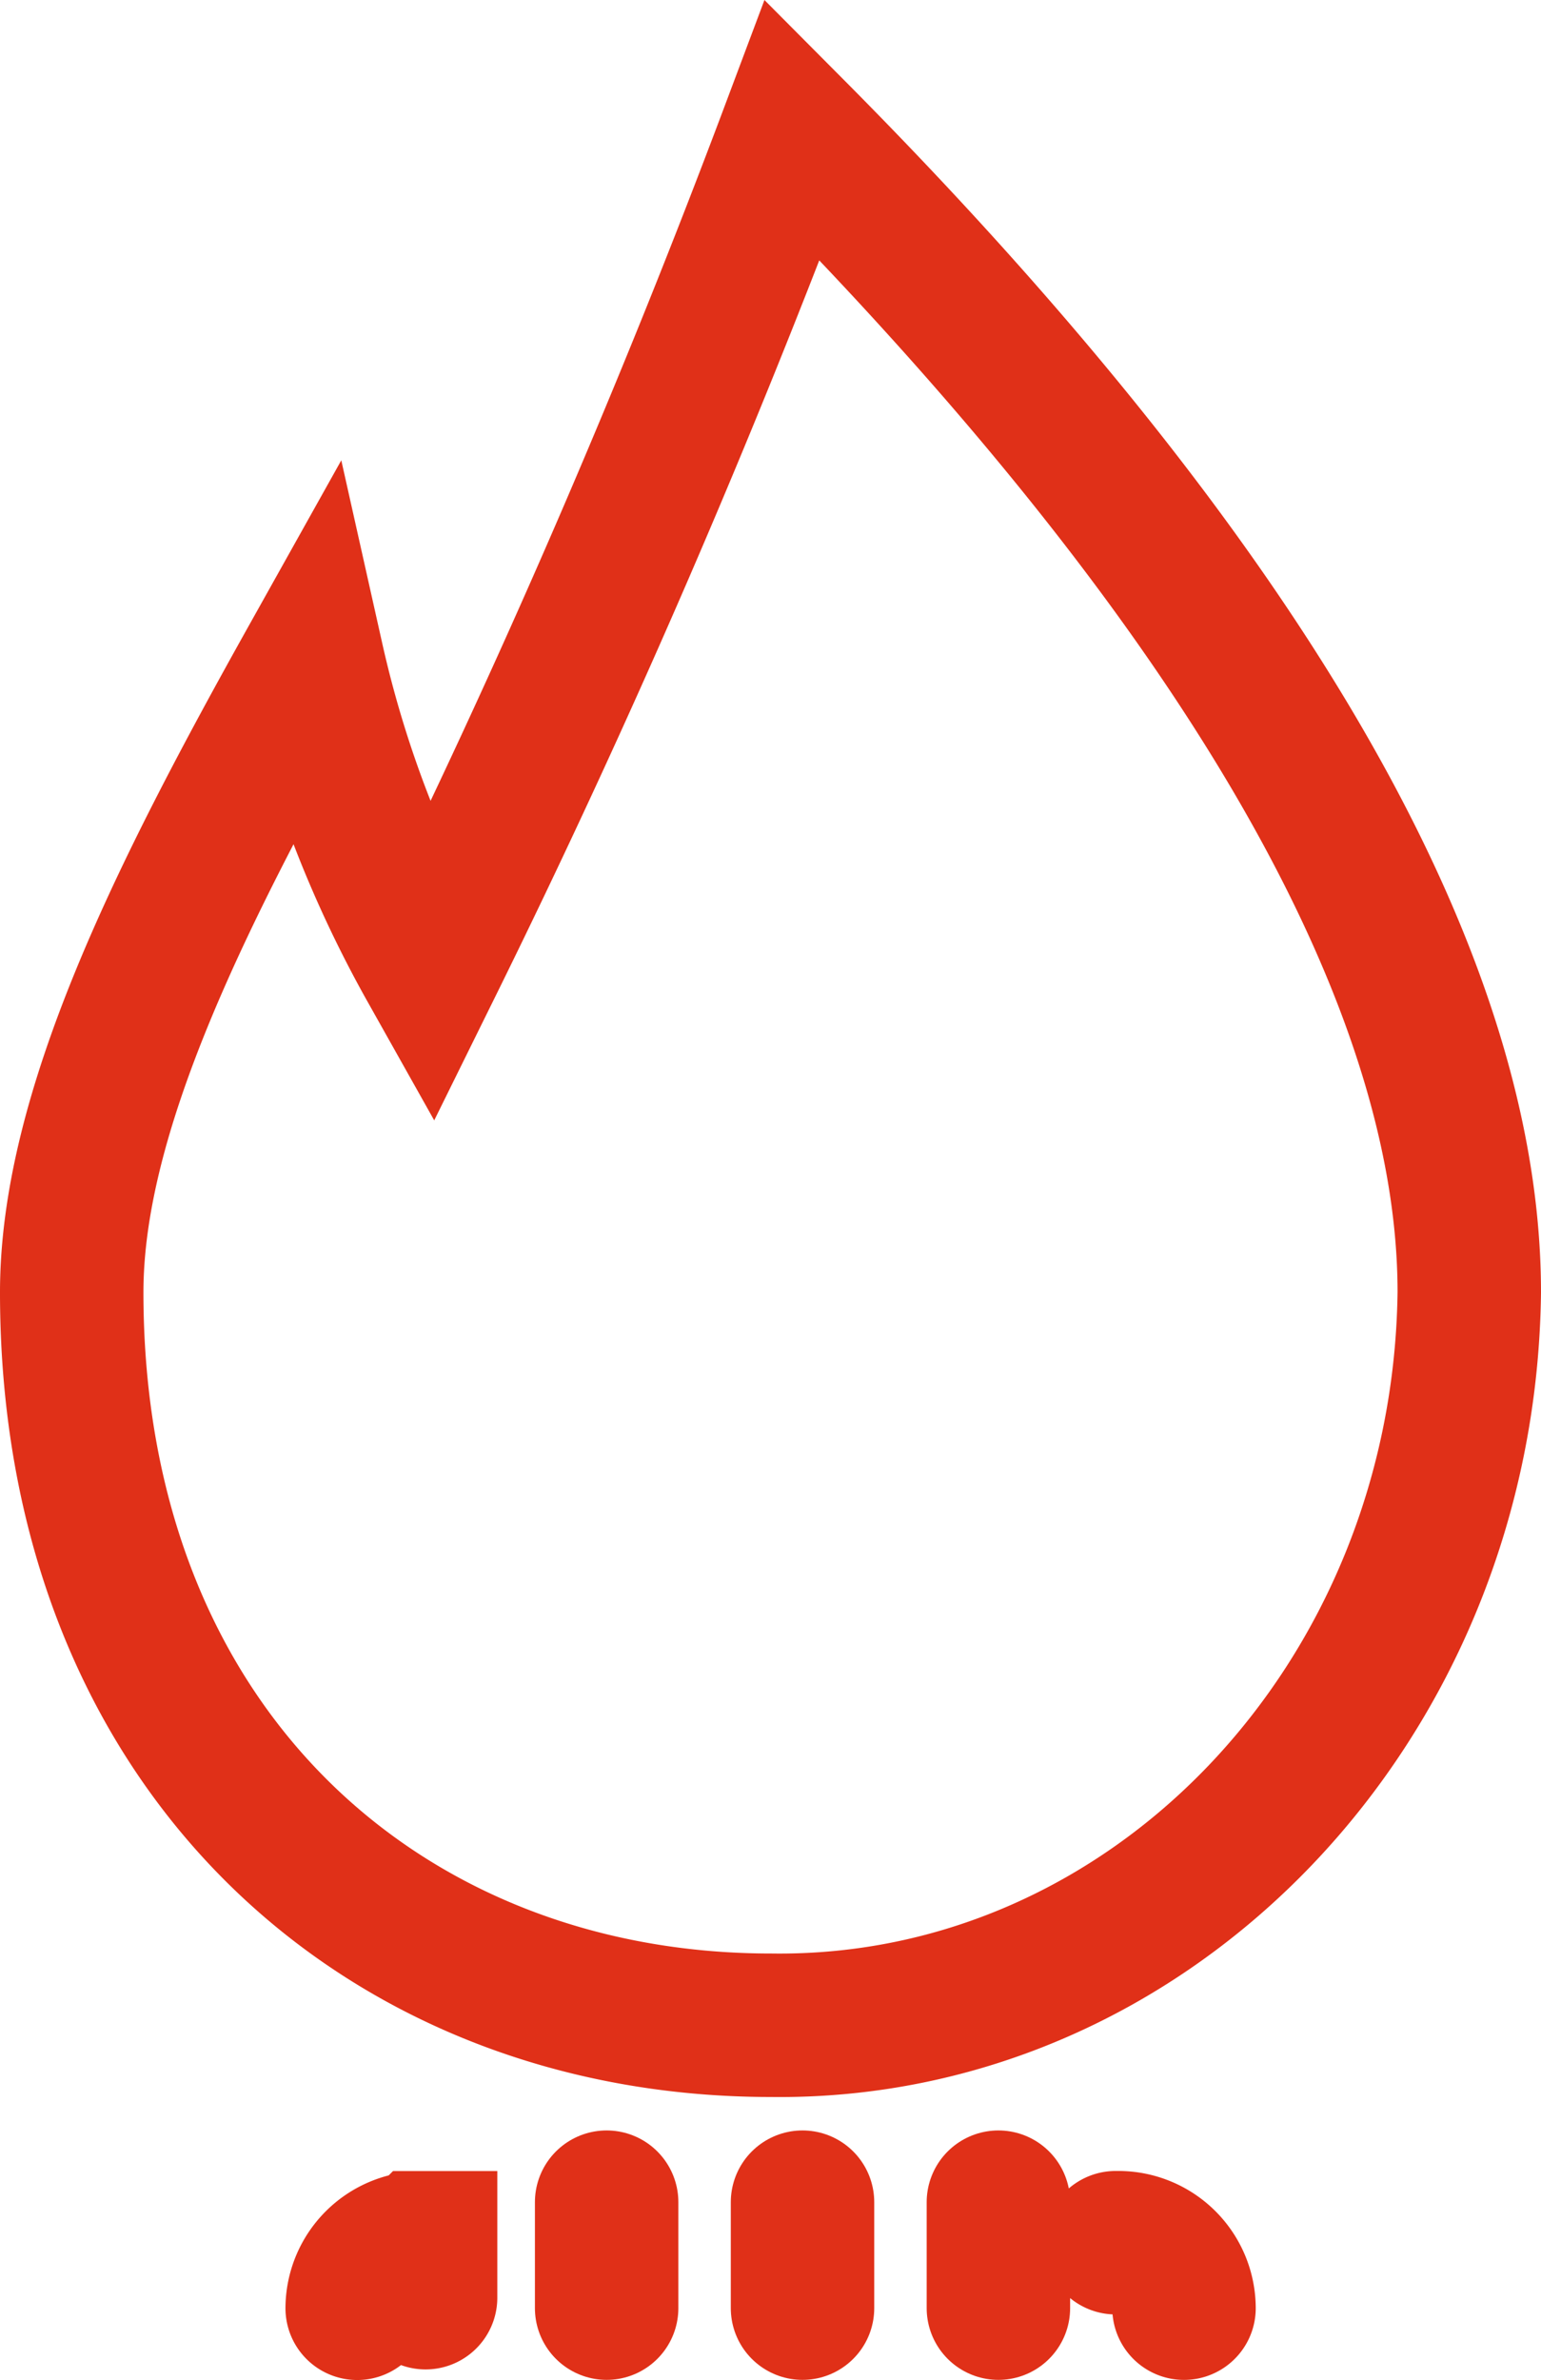
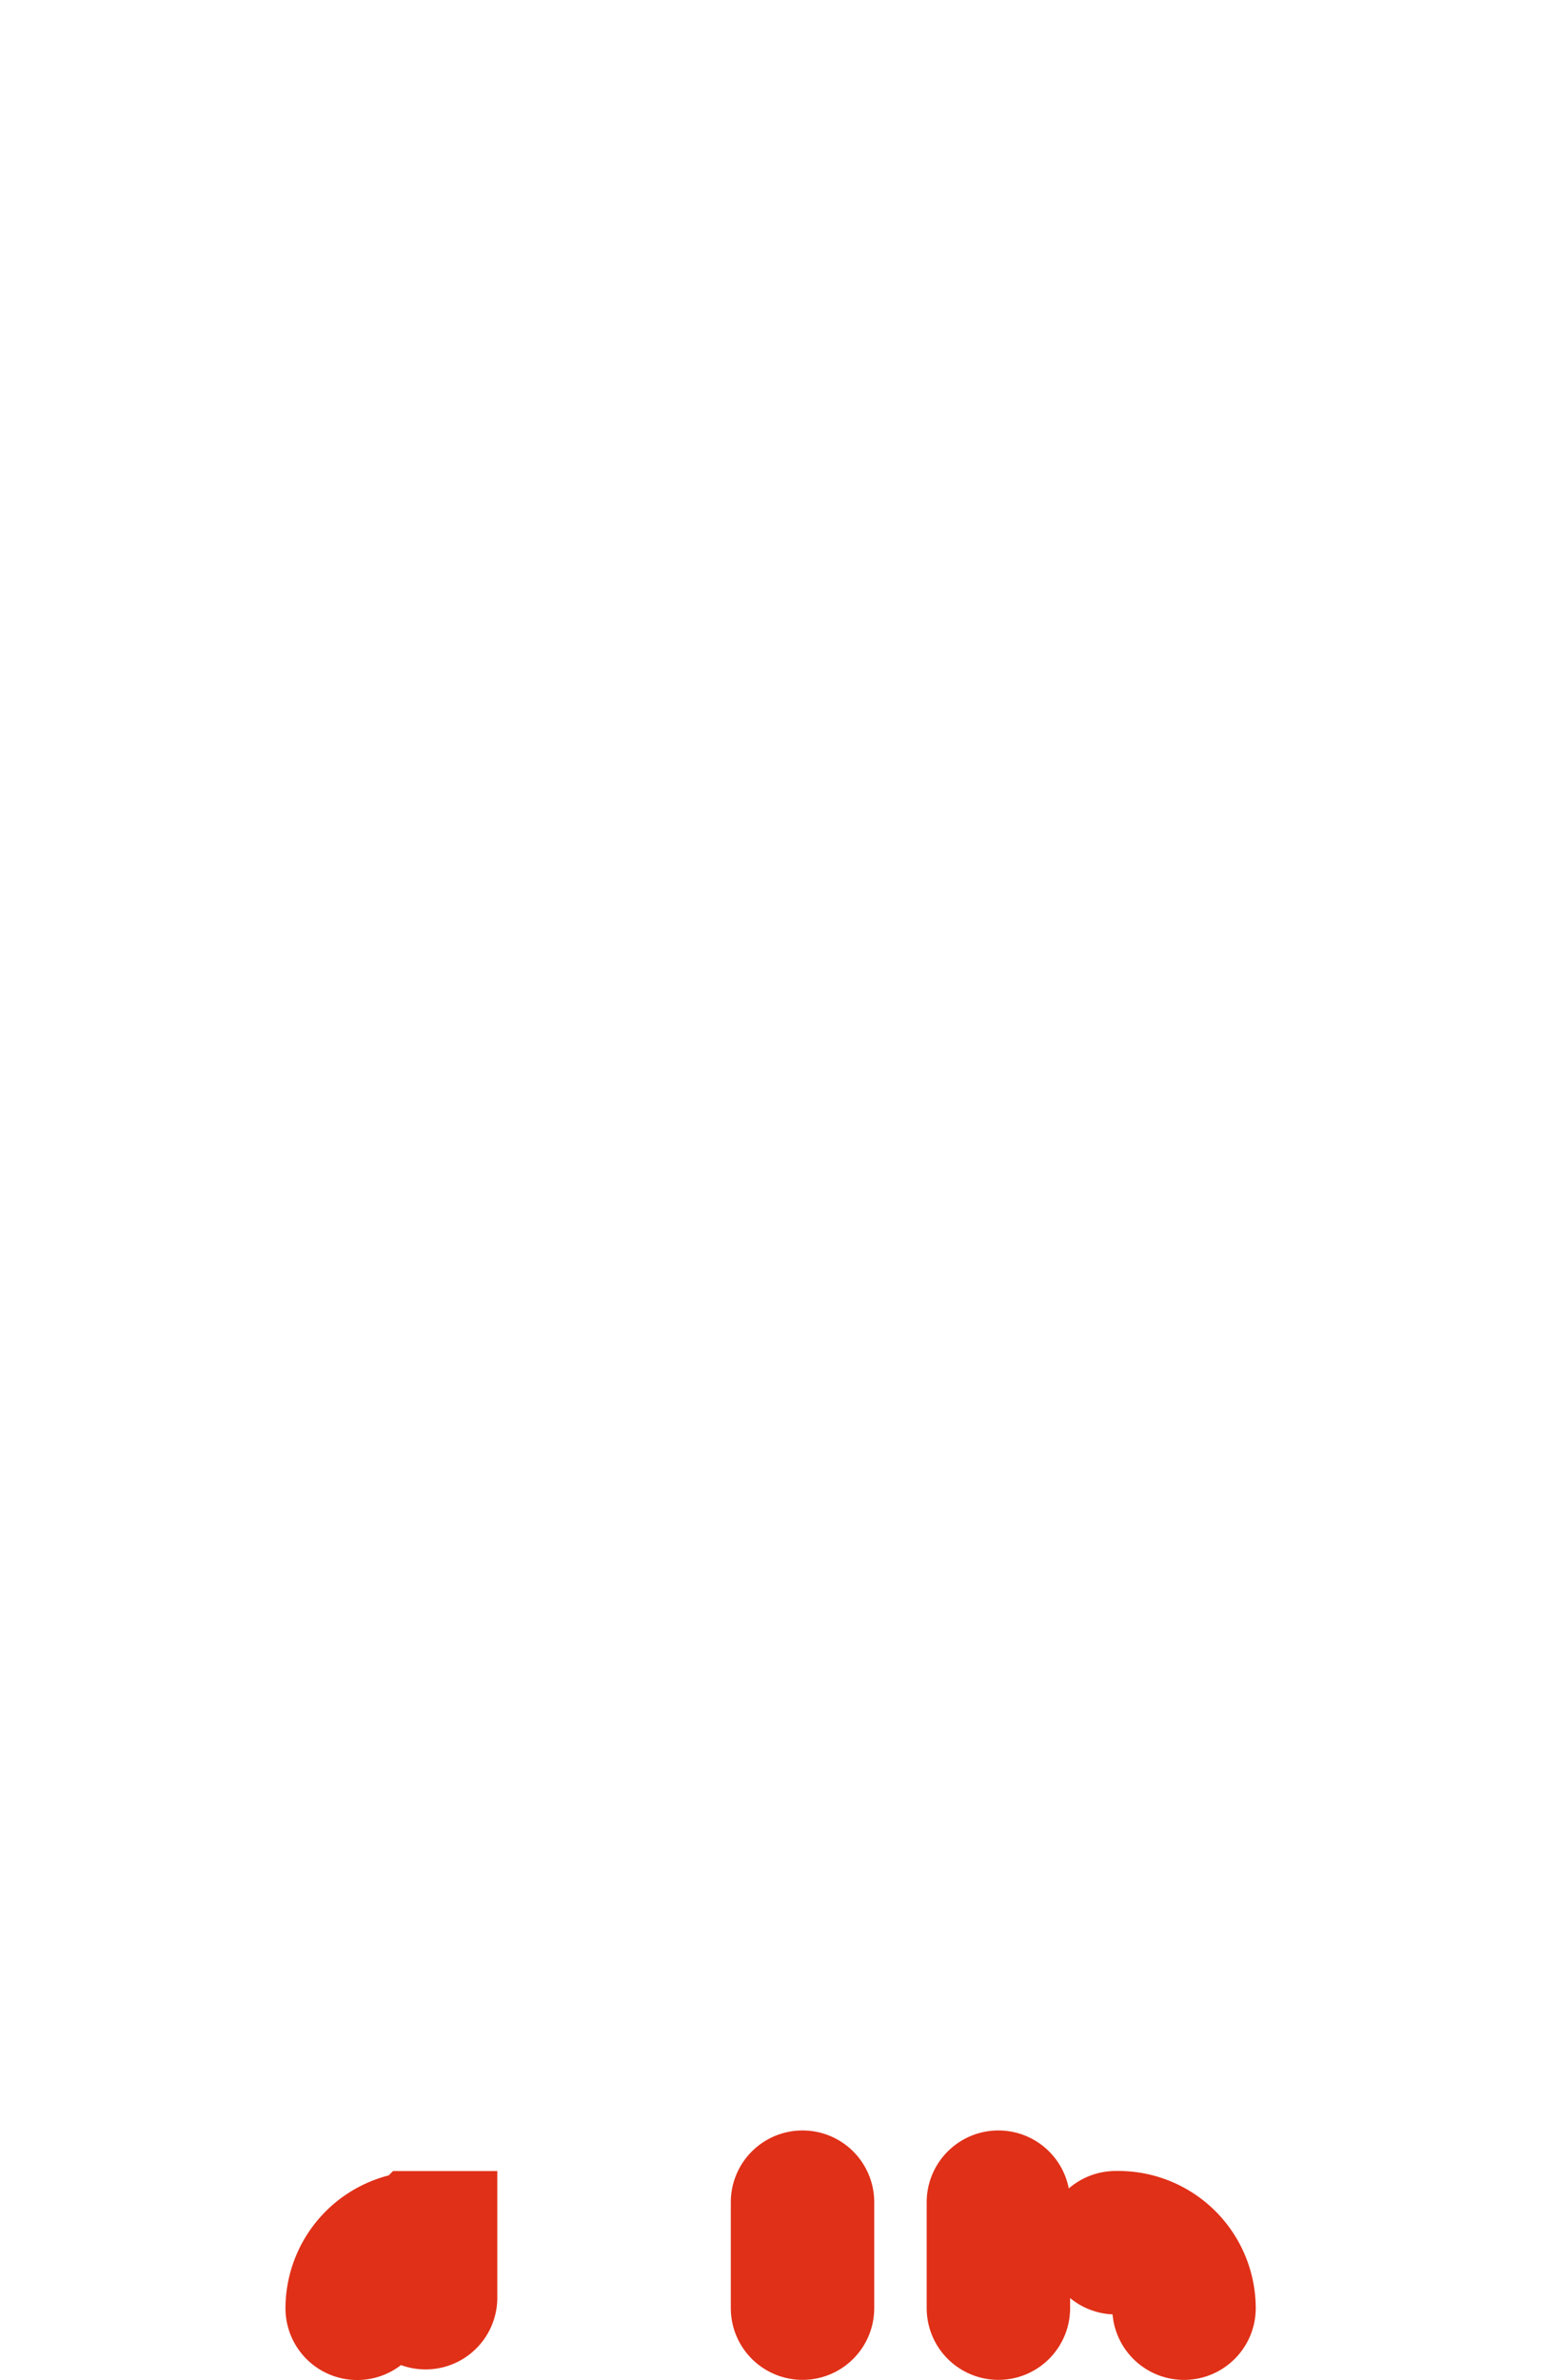
<svg xmlns="http://www.w3.org/2000/svg" width="53.716" height="82.943" viewBox="0 0 53.716 82.943">
  <g id="Groupe_14973" data-name="Groupe 14973" transform="translate(-521.451 -281.727)">
    <path id="Tracé_298" data-name="Tracé 298" d="M586.55,407.5v-1.912h-.1a2.29,2.29,0,0,0-2.284,2.281" transform="translate(-50.264 -45.704)" fill="none" stroke="#e03018" stroke-linecap="round" stroke-miterlimit="10" stroke-width="5" />
-     <path id="Tracé_299" data-name="Tracé 299" d="M587.38,408.668v-3.692" transform="translate(-44.783 -46.508)" fill="none" stroke="#e03018" stroke-linecap="round" stroke-miterlimit="10" stroke-width="5" />
    <path id="Tracé_301" data-name="Tracé 301" d="M589.325,408.668v-3.692" transform="translate(-39.9 -46.508)" fill="none" stroke="#e03018" stroke-linecap="round" stroke-miterlimit="10" stroke-width="5" />
    <path id="Tracé_303" data-name="Tracé 303" d="M591.27,408.668v-3.692" transform="translate(-35.017 -46.508)" fill="none" stroke="#e03018" stroke-linecap="round" stroke-miterlimit="10" stroke-width="5" />
    <path id="Tracé_304" data-name="Tracé 304" d="M595.208,407.865a2.29,2.29,0,0,0-2.281-2.281h-.1" transform="translate(-32.485 -45.704)" fill="none" stroke="#e03018" stroke-linecap="round" stroke-miterlimit="10" stroke-width="5" />
-     <path id="Tracé_297" data-name="Tracé 297" d="M607.188,384.841q-5.6,14.926-12.627,29.16a39.48,39.48,0,0,1-4.107-10.714c-4.595,8.216-8.386,15.77-8.386,22.066,0,15.955,10.906,25.539,24.362,25.539,13.276.185,24.179-11.247,24.354-25.539C630.784,411.994,619.141,396.858,607.188,384.841Z" transform="translate(-58.117 -98.59)" fill="none" stroke="#e03018" stroke-linecap="round" stroke-miterlimit="10" stroke-width="5" />
  </g>
</svg>